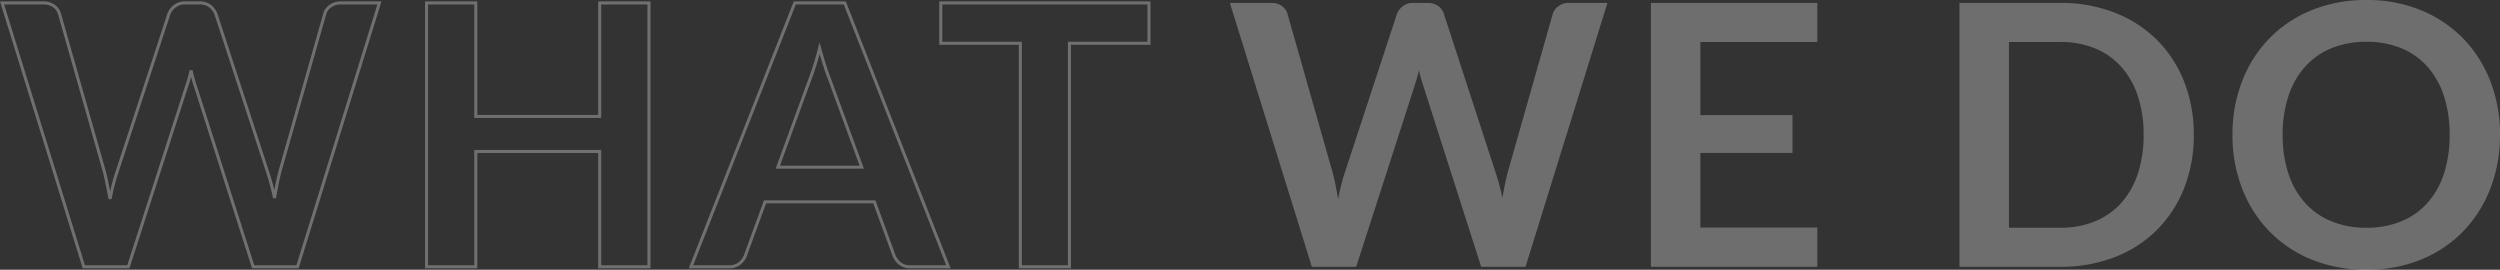
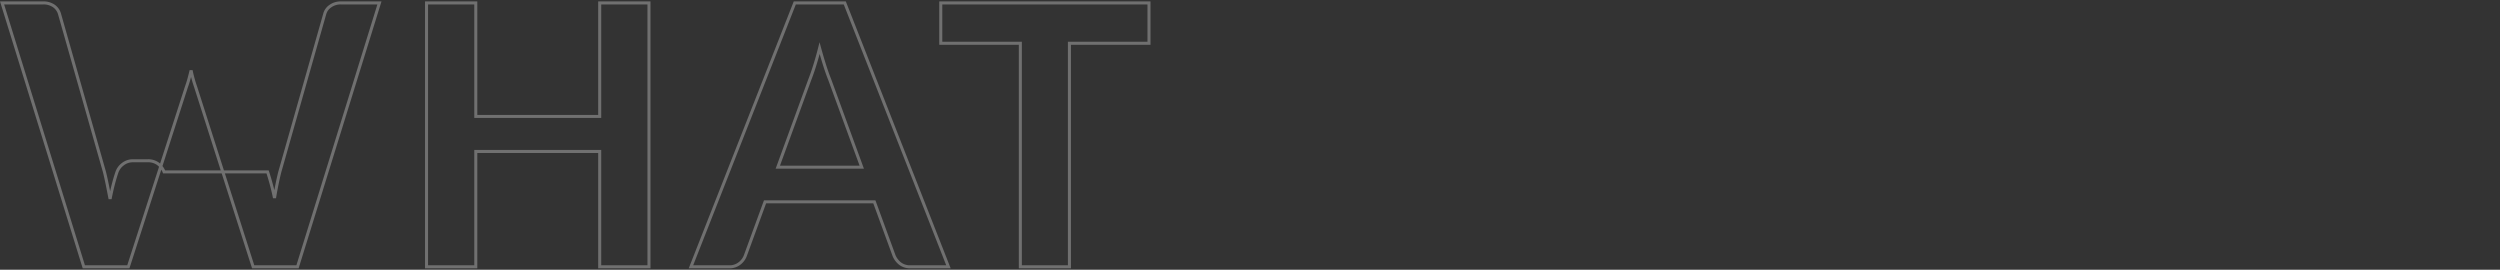
<svg xmlns="http://www.w3.org/2000/svg" width="1643.957" height="177.36" viewBox="0 0 1643.957 177.36">
  <rect x="0" y="0" width="1643.957" height="177.36" fill="#333333" stroke="none" />
  <g id="グループ_26266" data-name="グループ 26266" transform="translate(86.317 -1520.56)">
-     <path id="パス_67817" data-name="パス 67817" d="M250.2-173.52,196.32,0H167.16L129.24-118.56a80.859,80.859,0,0,1-2.88-10.56q-.72,3-1.44,5.64t-1.56,4.92L85.08,0H55.8L2.04-173.52h27a11.918,11.918,0,0,1,7.02,1.98,9.532,9.532,0,0,1,3.78,5.34L69.36-62.4q.96,3.84,1.86,8.34t1.86,9.42q.96-5.04,2.1-9.48t2.46-8.28l34.08-103.8a11.36,11.36,0,0,1,3.78-5.04,10.623,10.623,0,0,1,6.9-2.28h9.48a10.87,10.87,0,0,1,6.84,2.04,12.484,12.484,0,0,1,3.96,5.28L176.64-62.4a149.817,149.817,0,0,1,4.56,17.16q1.56-9.48,3.48-17.16L214.2-166.2a8.981,8.981,0,0,1,3.66-5.16,11.53,11.53,0,0,1,7.02-2.16Zm177.24,0V0h-32.4V-75.84H313.56V0h-32.4V-173.52h32.4v74.64h81.48v-74.64Zm139.92,108-21.12-57.72q-1.56-3.84-3.24-9.12t-3.36-11.4q-1.56,6.12-3.24,11.46t-3.24,9.3l-21,57.48ZM624.36,0H599.4a10.655,10.655,0,0,1-6.84-2.1,13.077,13.077,0,0,1-3.96-5.22l-12.96-35.4H503.76L490.8-7.32a11.5,11.5,0,0,1-3.72,5.04A10.382,10.382,0,0,1,480.24,0h-25.2l68.28-173.52H556.2ZM756.24-147H703.92V0H671.64V-147H619.32v-26.52H756.24Z" transform="translate(-87 1696)" fill="none" stroke="#fff" stroke-width="2" opacity="0.299" />
-     <path id="パス_67812" data-name="パス 67812" d="M1.44-173.52H28.56a11.918,11.918,0,0,1,7.02,1.98,9.532,9.532,0,0,1,3.78,5.34L68.88-62.4q1.08,3.84,1.98,8.34t1.74,9.54q.96-5.04,2.1-9.54t2.46-8.34l34.08-103.8a11.36,11.36,0,0,1,3.78-5.04,10.623,10.623,0,0,1,6.9-2.28h9.48a11.641,11.641,0,0,1,6.96,1.98,10.24,10.24,0,0,1,3.84,5.34L176.04-62.4a137.618,137.618,0,0,1,4.56,17.04q.84-4.68,1.74-9t1.86-8.04l29.52-103.8a9.681,9.681,0,0,1,3.72-5.16,11.269,11.269,0,0,1,6.96-2.16h25.32L195.84,0H166.68L128.76-118.56q-.72-2.28-1.5-4.92t-1.5-5.64q-.72,3-1.5,5.64t-1.5,4.92L84.48,0H55.32Zm386.28,0v25.68H310.8v48.12h60.6v24.84H310.8V-25.8h76.92V0H278.28V-173.52ZM635.28-86.76a93.834,93.834,0,0,1-6.36,35.04,80.487,80.487,0,0,1-17.88,27.48A79.993,79.993,0,0,1,583.32-6.36,97.405,97.405,0,0,1,547.44,0H481.2V-173.52h66.24a96.6,96.6,0,0,1,35.88,6.42,81.157,81.157,0,0,1,27.72,17.88,79.852,79.852,0,0,1,17.88,27.42A93.834,93.834,0,0,1,635.28-86.76Zm-33,0a79.637,79.637,0,0,0-3.84-25.62,54.283,54.283,0,0,0-10.92-19.2,47.082,47.082,0,0,0-17.22-12.06,59.247,59.247,0,0,0-22.86-4.2H513.72V-25.68h33.72a59.247,59.247,0,0,0,22.86-4.2,47.082,47.082,0,0,0,17.22-12.06,54.283,54.283,0,0,0,10.92-19.2A79.637,79.637,0,0,0,602.28-86.76Zm234.36,0a96.178,96.178,0,0,1-6.36,35.34A83.723,83.723,0,0,1,812.4-23.28,80.966,80.966,0,0,1,784.68-4.74,93.512,93.512,0,0,1,748.8,1.92a93.965,93.965,0,0,1-35.94-6.66,81.468,81.468,0,0,1-27.84-18.54,83.251,83.251,0,0,1-17.94-28.14,96.177,96.177,0,0,1-6.36-35.34,96.177,96.177,0,0,1,6.36-35.34,83.251,83.251,0,0,1,17.94-28.14,81.468,81.468,0,0,1,27.84-18.54,93.965,93.965,0,0,1,35.94-6.66,92.777,92.777,0,0,1,35.88,6.72,82.119,82.119,0,0,1,27.72,18.54,83.068,83.068,0,0,1,17.88,28.08A96.178,96.178,0,0,1,836.64-86.76Zm-33.12,0a80.8,80.8,0,0,0-3.78-25.62,54.194,54.194,0,0,0-10.86-19.26,46.756,46.756,0,0,0-17.22-12.12,59.247,59.247,0,0,0-22.86-4.2,59.7,59.7,0,0,0-22.92,4.2,47.2,47.2,0,0,0-17.34,12.12,54.408,54.408,0,0,0-10.98,19.26,79.637,79.637,0,0,0-3.84,25.62,79.637,79.637,0,0,0,3.84,25.62,53.787,53.787,0,0,0,10.98,19.2,47.531,47.531,0,0,0,17.34,12.06,59.7,59.7,0,0,0,22.92,4.2,59.247,59.247,0,0,0,22.86-4.2,47.082,47.082,0,0,0,17.22-12.06,53.576,53.576,0,0,0,10.86-19.2A80.8,80.8,0,0,0,803.52-86.76Z" transform="translate(721 1696)" fill="#f8f8f8" opacity="0.299" />
+     <path id="パス_67817" data-name="パス 67817" d="M250.2-173.52,196.32,0H167.16L129.24-118.56a80.859,80.859,0,0,1-2.88-10.56q-.72,3-1.44,5.64t-1.56,4.92L85.08,0H55.8L2.04-173.52h27a11.918,11.918,0,0,1,7.02,1.98,9.532,9.532,0,0,1,3.78,5.34L69.36-62.4q.96,3.84,1.86,8.34t1.86,9.42q.96-5.04,2.1-9.48t2.46-8.28a11.36,11.36,0,0,1,3.78-5.04,10.623,10.623,0,0,1,6.9-2.28h9.48a10.87,10.87,0,0,1,6.84,2.04,12.484,12.484,0,0,1,3.96,5.28L176.64-62.4a149.817,149.817,0,0,1,4.56,17.16q1.56-9.48,3.48-17.16L214.2-166.2a8.981,8.981,0,0,1,3.66-5.16,11.53,11.53,0,0,1,7.02-2.16Zm177.24,0V0h-32.4V-75.84H313.56V0h-32.4V-173.52h32.4v74.64h81.48v-74.64Zm139.92,108-21.12-57.72q-1.56-3.84-3.24-9.12t-3.36-11.4q-1.56,6.12-3.24,11.46t-3.24,9.3l-21,57.48ZM624.36,0H599.4a10.655,10.655,0,0,1-6.84-2.1,13.077,13.077,0,0,1-3.96-5.22l-12.96-35.4H503.76L490.8-7.32a11.5,11.5,0,0,1-3.72,5.04A10.382,10.382,0,0,1,480.24,0h-25.2l68.28-173.52H556.2ZM756.24-147H703.92V0H671.64V-147H619.32v-26.52H756.24Z" transform="translate(-87 1696)" fill="none" stroke="#fff" stroke-width="2" opacity="0.299" />
  </g>
</svg>